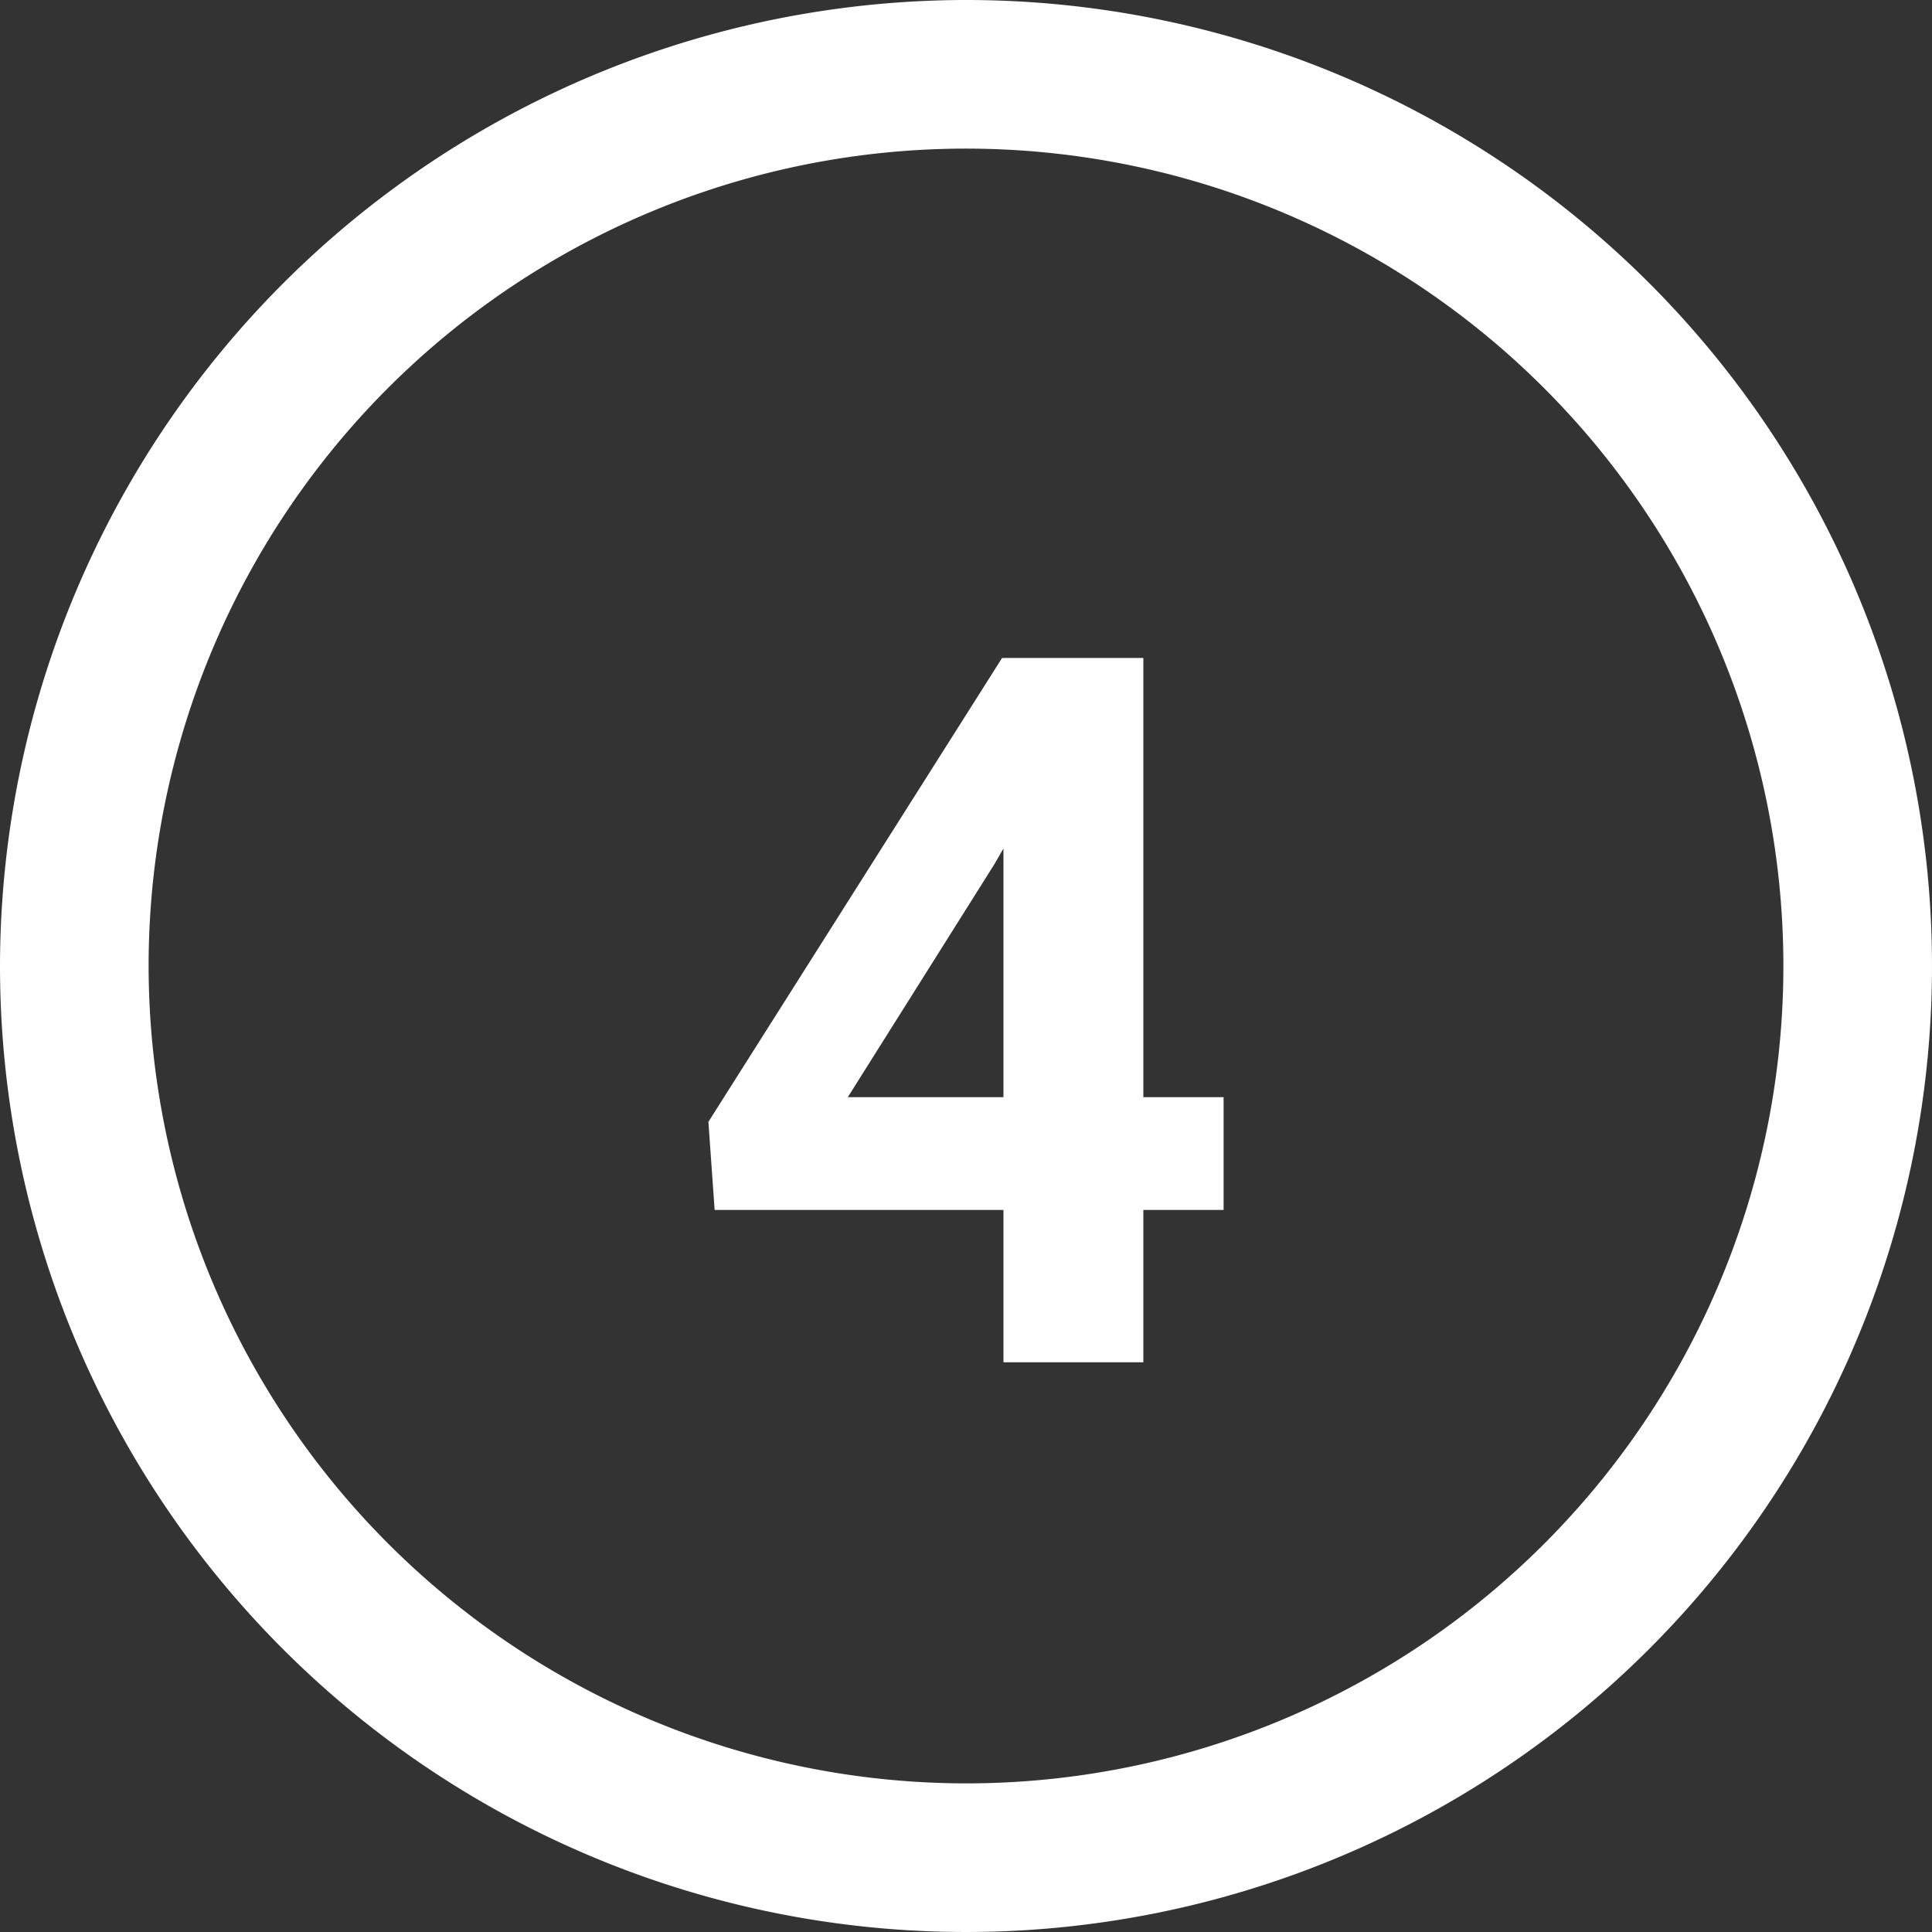
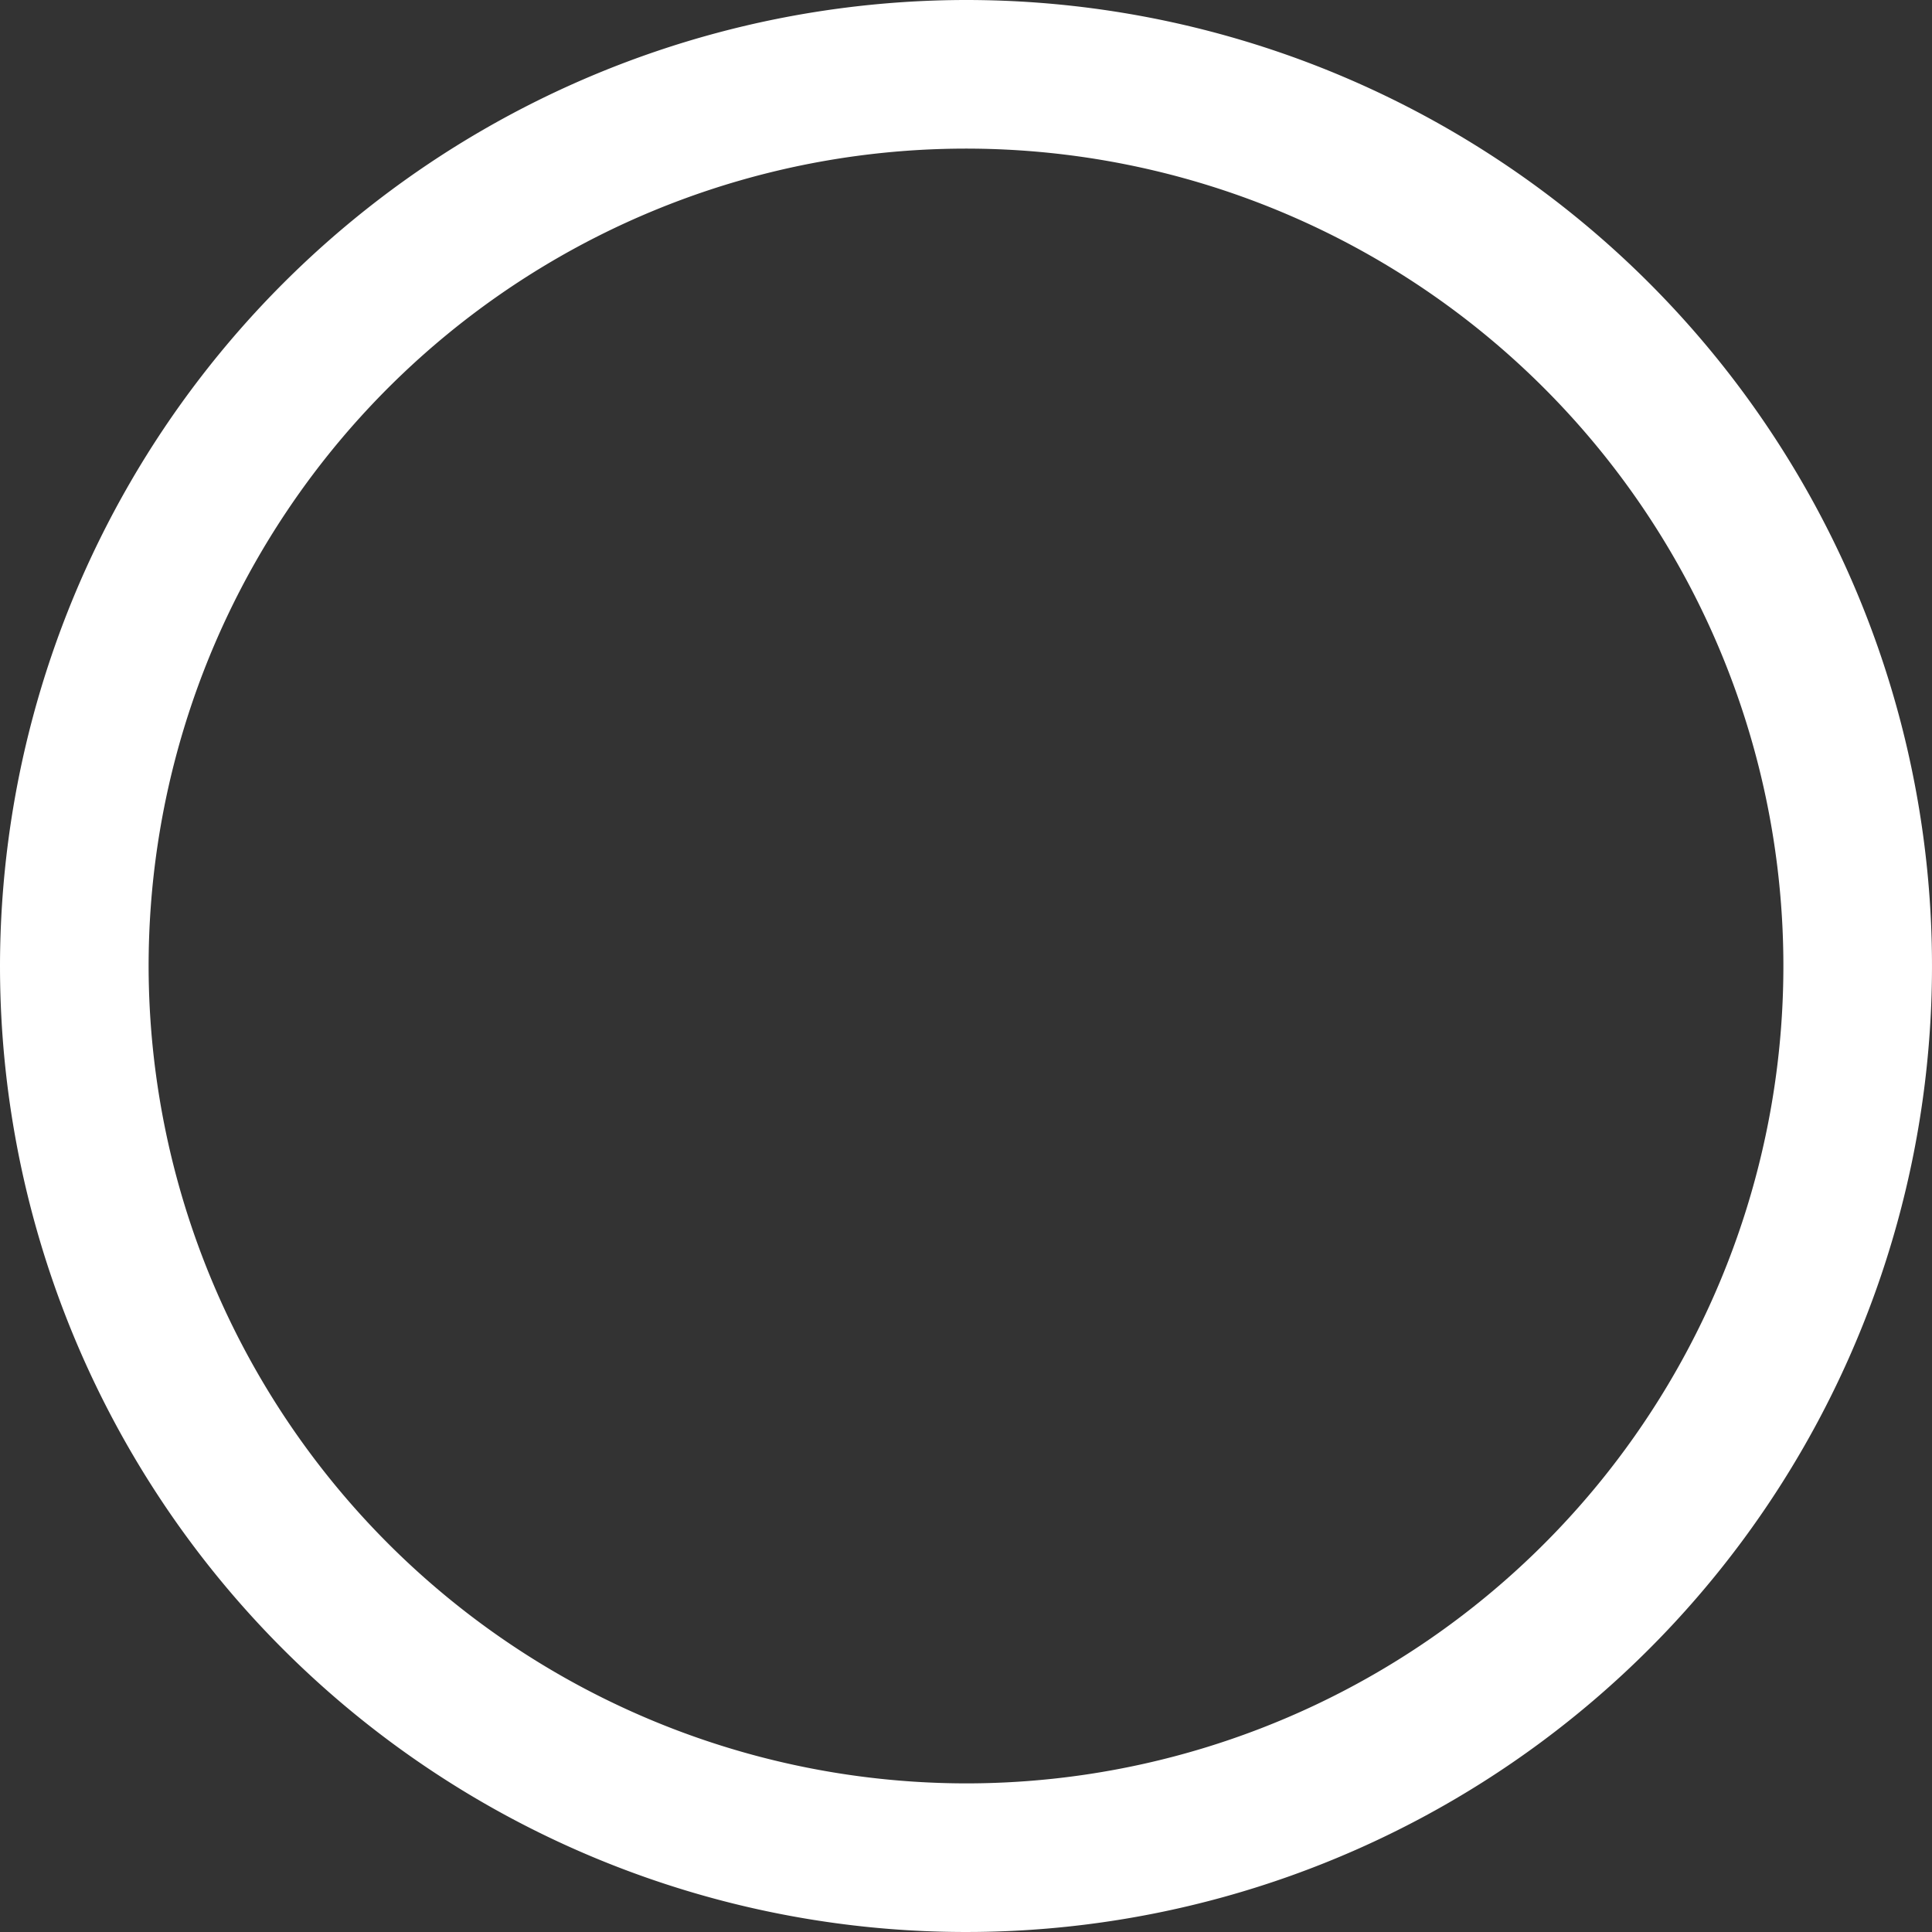
<svg xmlns="http://www.w3.org/2000/svg" width="19.5" height="19.5" viewBox="0 0 19.5 19.5">
  <rect x="0" y="0" width="19.5" height="19.5" fill="#333333" stroke="none" />
  <g id="_4" data-name="4" transform="translate(-2488.25 9014.75)">
    <path id="Ellipse_6" data-name="Ellipse 6" d="M9-.75A9.75,9.75,0,1,1-.75,9,9.761,9.761,0,0,1,9-.75Zm0,18A8.25,8.25,0,1,0,.75,9,8.259,8.259,0,0,0,9,17.25Z" transform="translate(2489 -9014)" fill="#fff" />
-     <path id="Path_10915" data-name="Path 10915" d="M1.79-2.676H2.6v1.138H1.79V0H.378V-1.538H-2.537L-2.6-2.427.364-7.109H1.79Zm-2.983,0H.378v-2.51l-.093.161Z" transform="translate(2498 -9001)" fill="#fff" />
  </g>
</svg>